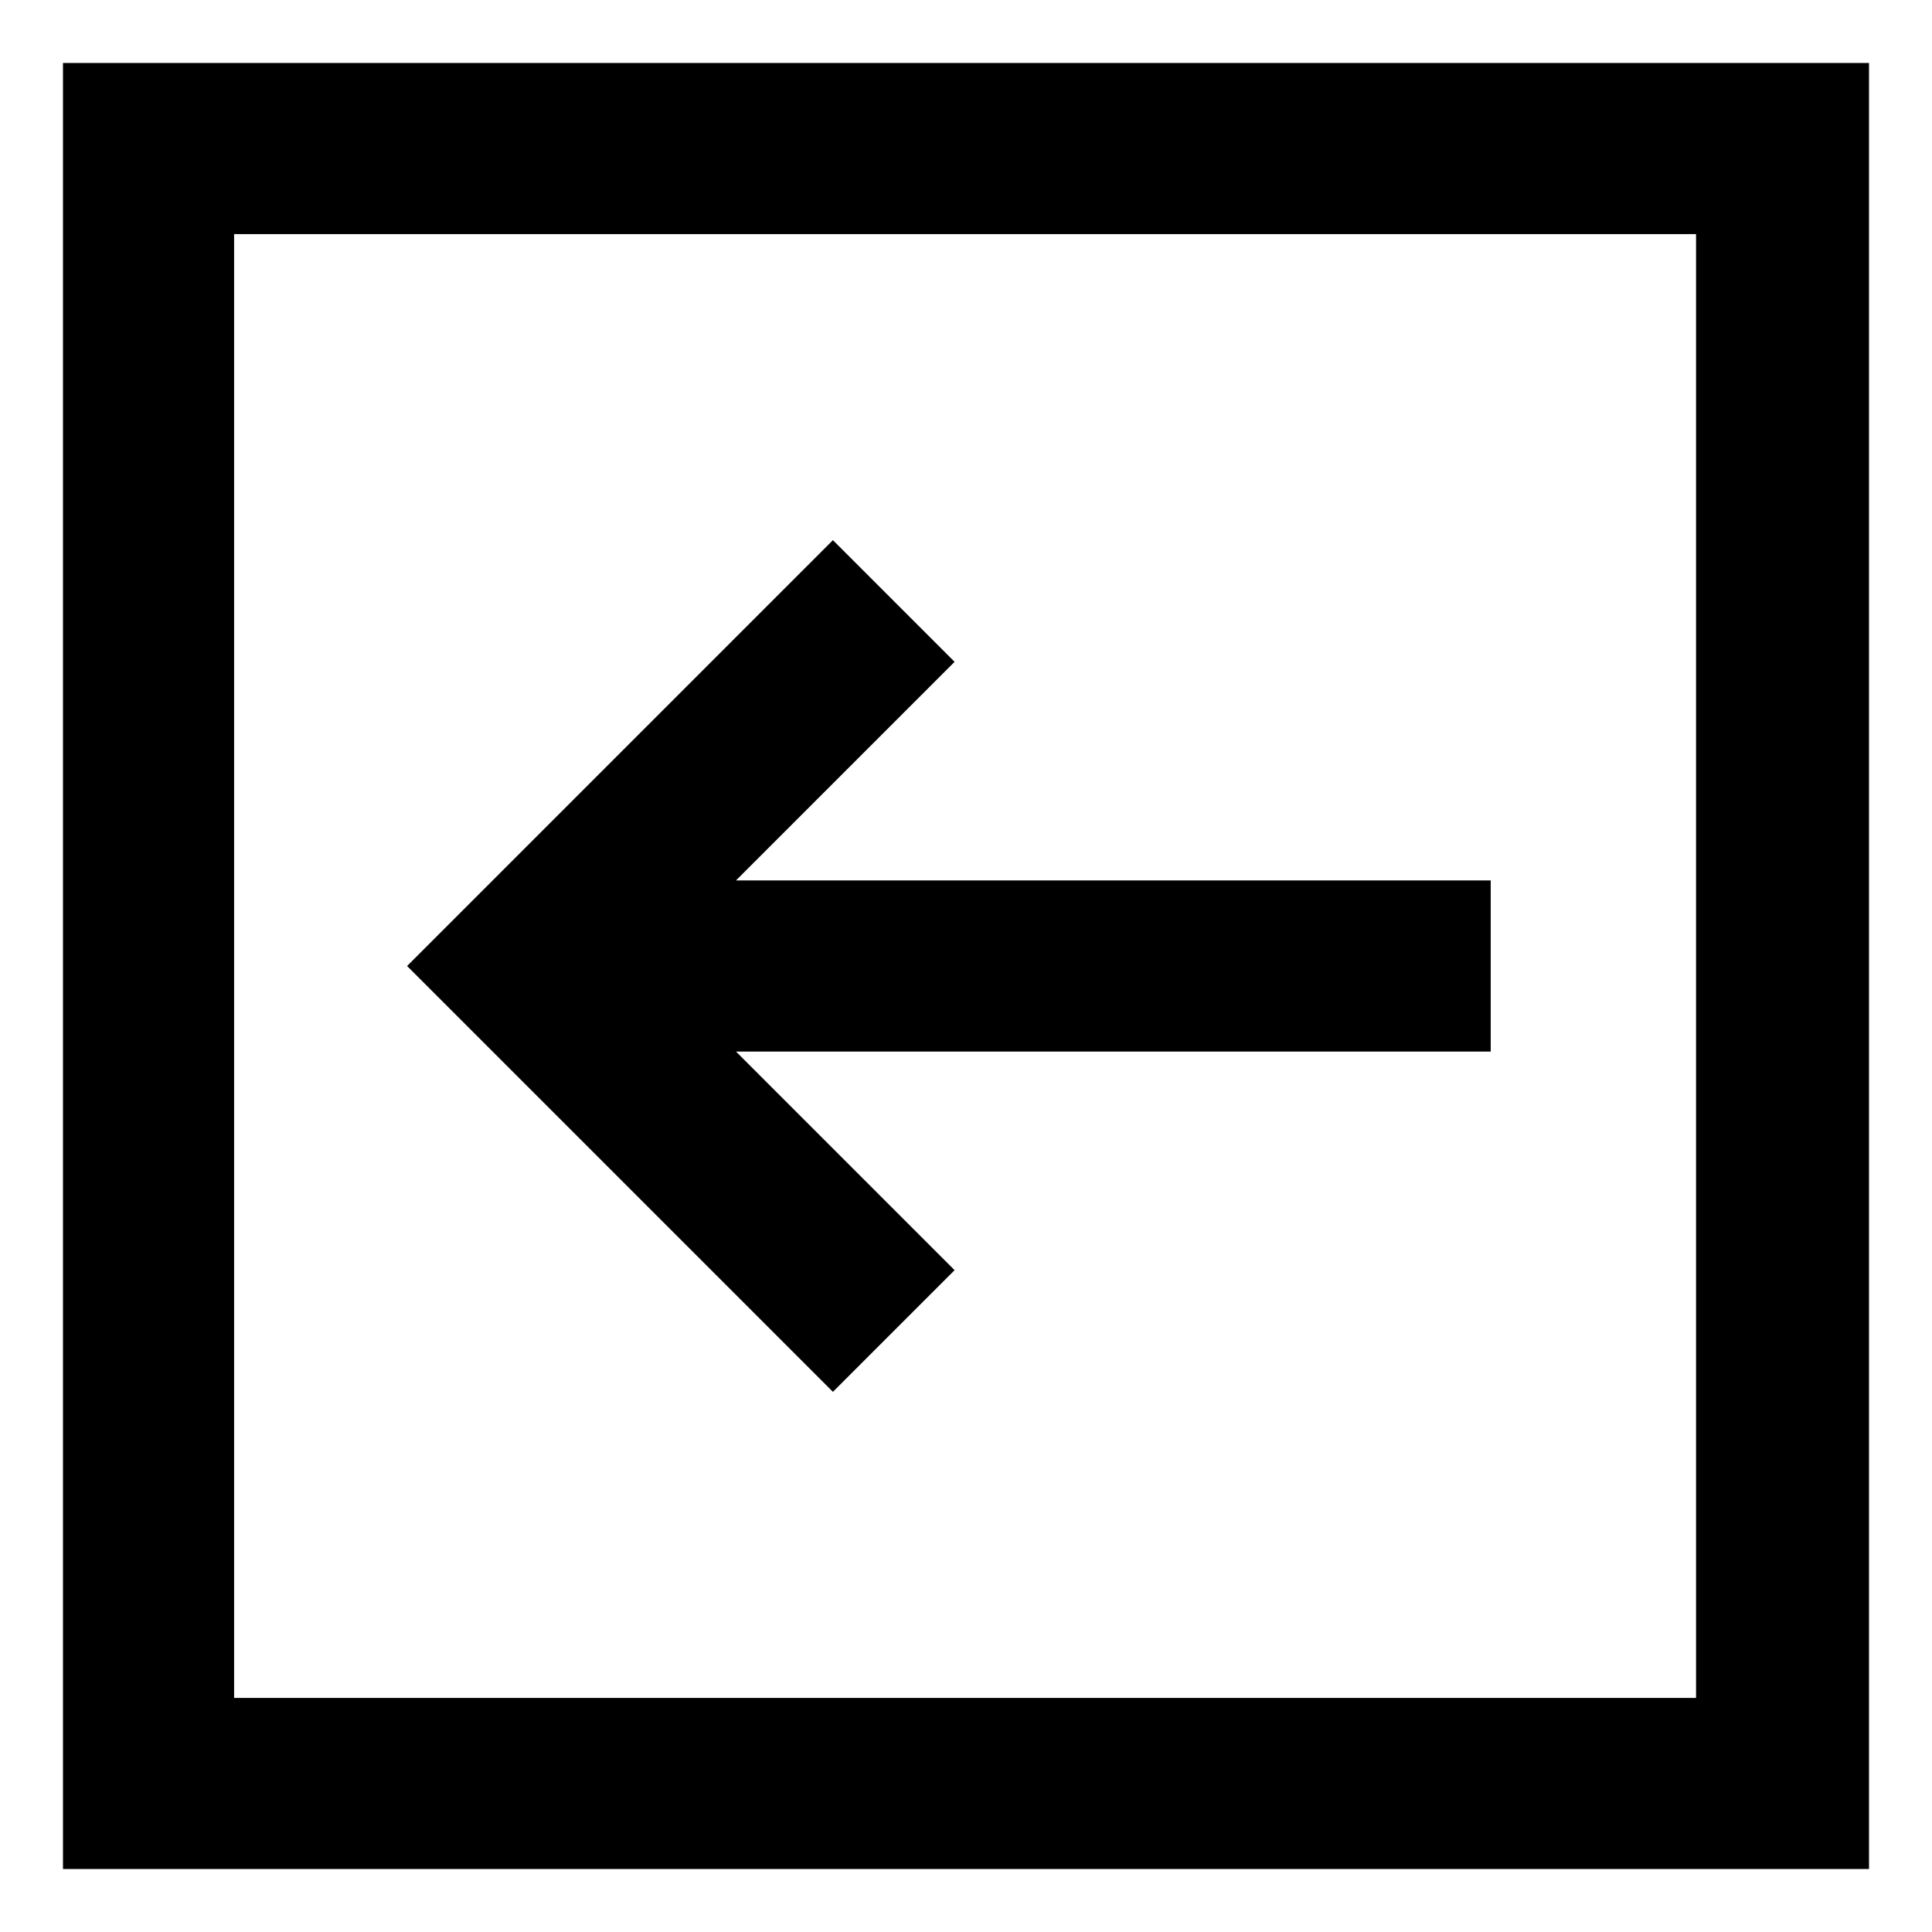
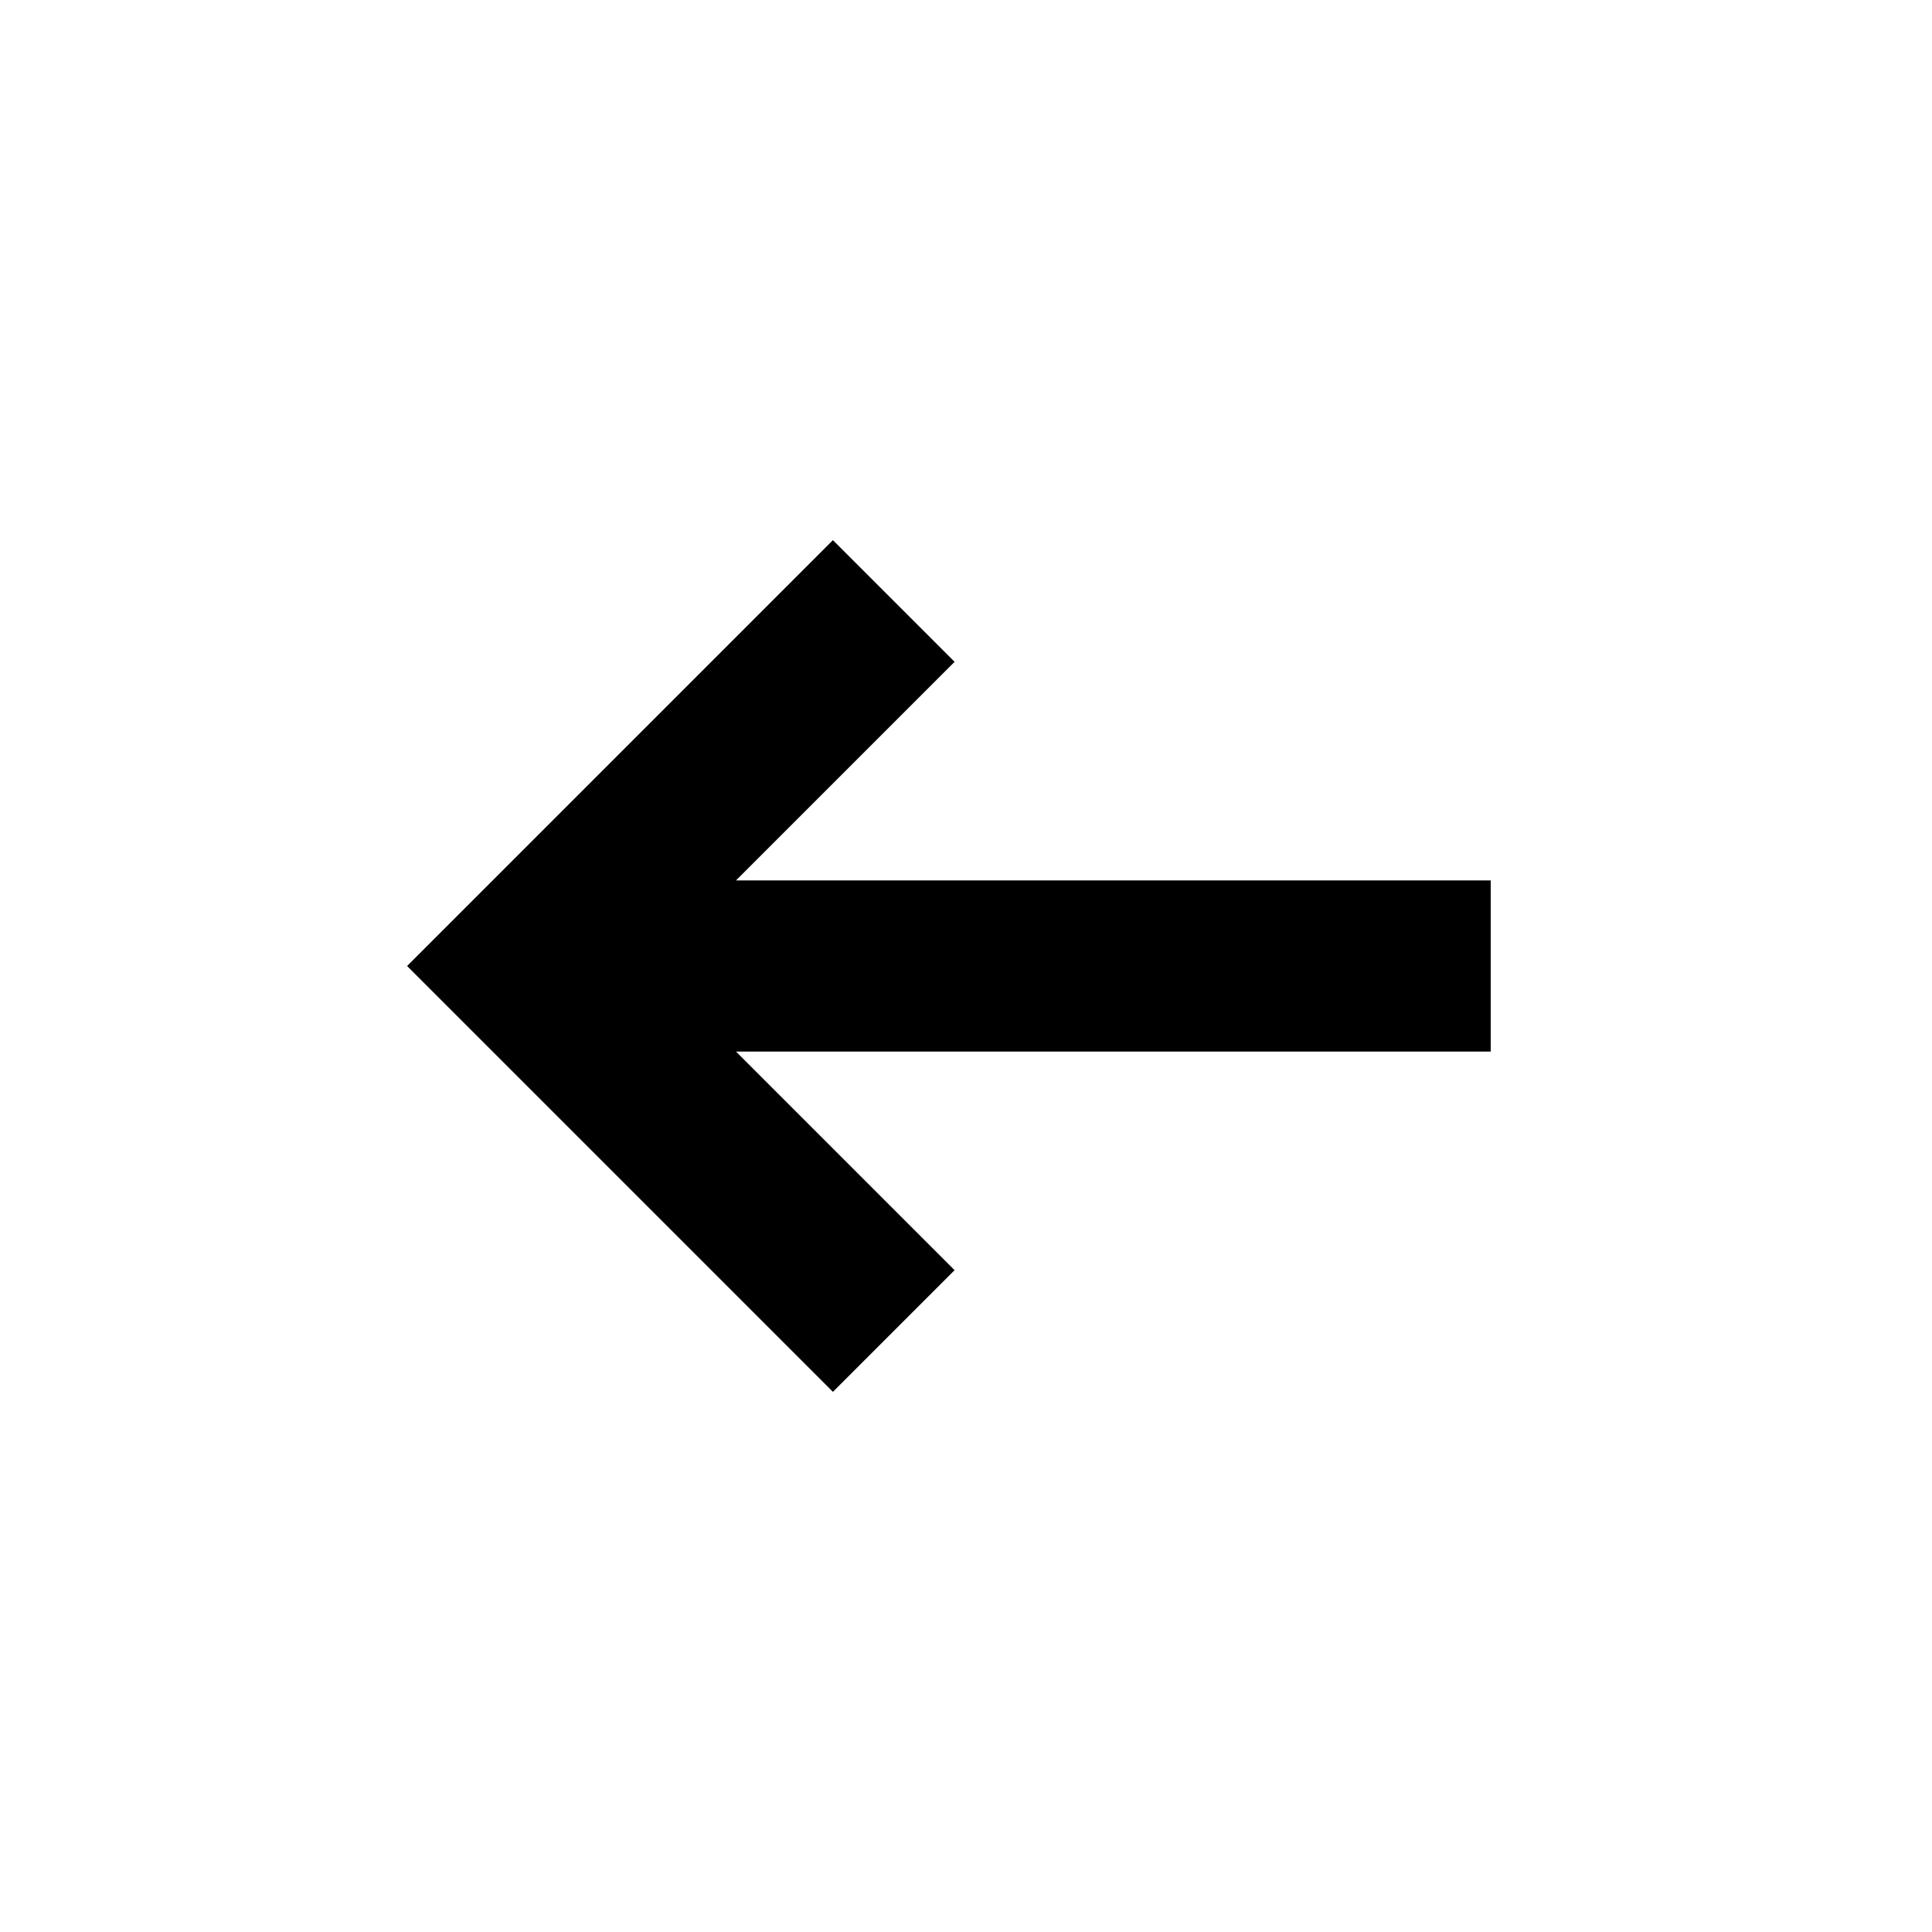
<svg xmlns="http://www.w3.org/2000/svg" fill="#000000" width="800px" height="800px" version="1.1" viewBox="144 144 512 512">
  <g>
-     <path d="m160.69 160.69v478.62h478.62v-478.62zm433.28 433.28h-387.93v-387.93h387.43v387.93z" />
    <path d="m396.98 480.61-57.938-57.938h200.01v-45.344h-200.01l57.938-57.938-32.246-32.246-112.85 112.86 112.85 112.85z" />
  </g>
</svg>